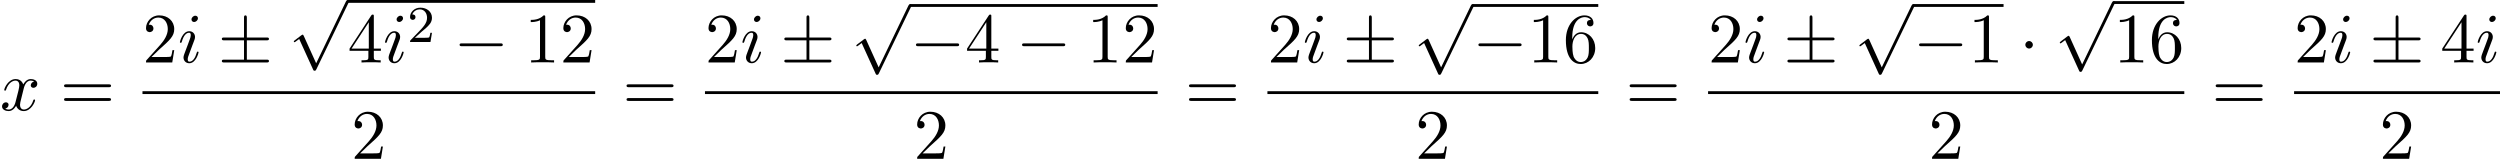
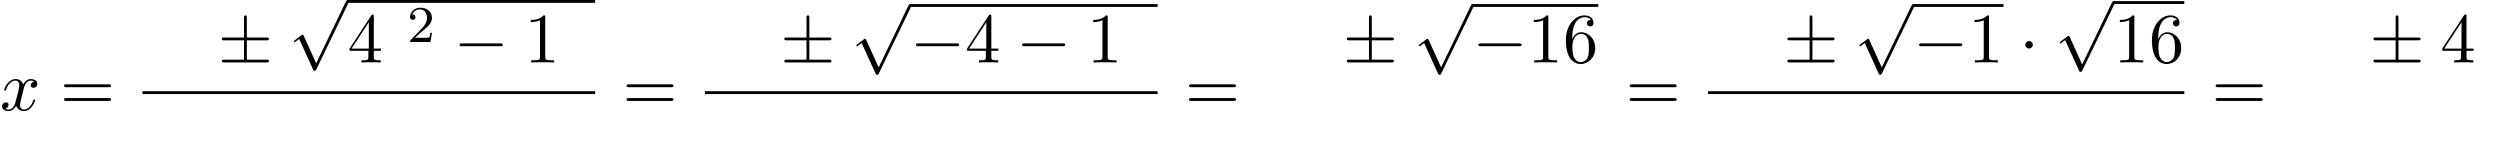
<svg xmlns="http://www.w3.org/2000/svg" xmlns:xlink="http://www.w3.org/1999/xlink" version="1.1" width="385.61pt" height="24.498pt" viewBox="53.798 81.134 385.61 24.498">
  <defs>
    <path id="g2-50" d="M2.248-1.626C2.375-1.745 2.71-2.008 2.837-2.12C3.332-2.574 3.802-3.013 3.802-3.738C3.802-4.686 3.005-5.3 2.008-5.3C1.052-5.3 .422-4.575 .422-3.866C.422-3.475 .733-3.419 .845-3.419C1.012-3.419 1.259-3.539 1.259-3.842C1.259-4.256 .861-4.256 .765-4.256C.996-4.838 1.53-5.037 1.921-5.037C2.662-5.037 3.045-4.407 3.045-3.738C3.045-2.909 2.463-2.303 1.522-1.339L.518-.303C.422-.215 .422-.199 .422 0H3.571L3.802-1.427H3.555C3.531-1.267 3.467-.869 3.371-.717C3.324-.654 2.718-.654 2.59-.654H1.172L2.248-1.626Z" />
    <path id="g0-0" d="M7.189-2.509C7.375-2.509 7.571-2.509 7.571-2.727S7.375-2.945 7.189-2.945H1.287C1.102-2.945 .905-2.945 .905-2.727S1.102-2.509 1.287-2.509H7.189Z" />
    <path id="g0-1" d="M2.095-2.727C2.095-3.044 1.833-3.305 1.516-3.305S.938-3.044 .938-2.727S1.2-2.149 1.516-2.149S2.095-2.411 2.095-2.727Z" />
    <path id="g0-6" d="M4.462-3.415H7.495C7.68-3.415 7.876-3.415 7.876-3.633S7.68-3.851 7.495-3.851H4.462V-6.862C4.462-7.036 4.462-7.265 4.244-7.265S4.025-7.069 4.025-6.895V-3.851H.982C.796-3.851 .6-3.851 .6-3.633S.796-3.415 .982-3.415H4.025V-.436H.982C.796-.436 .6-.436 .6-.218S.796 0 .982 0H7.495C7.68 0 7.876 0 7.876-.218S7.68-.436 7.495-.436H4.462V-3.415Z" />
    <path id="g0-112" d="M4.244 9.327L2.324 5.084C2.247 4.909 2.193 4.909 2.16 4.909C2.149 4.909 2.095 4.909 1.975 4.996L.938 5.782C.796 5.891 .796 5.924 .796 5.956C.796 6.011 .829 6.076 .905 6.076C.971 6.076 1.156 5.924 1.276 5.836C1.342 5.782 1.505 5.662 1.625 5.575L3.775 10.298C3.851 10.473 3.905 10.473 4.004 10.473C4.167 10.473 4.2 10.407 4.276 10.255L9.229 0C9.305-.153 9.305-.196 9.305-.218C9.305-.327 9.218-.436 9.087-.436C9-.436 8.924-.382 8.836-.207L4.244 9.327Z" />
-     <path id="g1-105" d="M3.098-6.818C3.098-7.036 2.945-7.211 2.695-7.211C2.4-7.211 2.105-6.927 2.105-6.633C2.105-6.425 2.258-6.24 2.52-6.24C2.771-6.24 3.098-6.491 3.098-6.818ZM2.269-2.716C2.4-3.033 2.4-3.055 2.509-3.349C2.596-3.567 2.651-3.72 2.651-3.927C2.651-4.418 2.302-4.822 1.756-4.822C.731-4.822 .316-3.24 .316-3.142C.316-3.033 .425-3.033 .447-3.033C.556-3.033 .567-3.055 .622-3.229C.916-4.255 1.353-4.582 1.724-4.582C1.811-4.582 1.996-4.582 1.996-4.233C1.996-4.004 1.92-3.775 1.876-3.665C1.789-3.382 1.298-2.116 1.124-1.647C1.015-1.364 .873-1.004 .873-.775C.873-.262 1.244 .12 1.767 .12C2.793 .12 3.196-1.462 3.196-1.56C3.196-1.669 3.098-1.669 3.065-1.669C2.956-1.669 2.956-1.636 2.902-1.473C2.705-.785 2.345-.12 1.789-.12C1.604-.12 1.527-.229 1.527-.48C1.527-.753 1.593-.905 1.844-1.571L2.269-2.716Z" />
    <path id="g1-120" d="M3.644-3.295C3.709-3.578 3.96-4.582 4.724-4.582C4.778-4.582 5.04-4.582 5.269-4.44C4.964-4.385 4.745-4.113 4.745-3.851C4.745-3.676 4.865-3.469 5.16-3.469C5.4-3.469 5.749-3.665 5.749-4.102C5.749-4.669 5.105-4.822 4.735-4.822C4.102-4.822 3.72-4.244 3.589-3.993C3.316-4.713 2.727-4.822 2.411-4.822C1.276-4.822 .655-3.415 .655-3.142C.655-3.033 .764-3.033 .785-3.033C.873-3.033 .905-3.055 .927-3.153C1.298-4.309 2.018-4.582 2.389-4.582C2.596-4.582 2.978-4.484 2.978-3.851C2.978-3.513 2.793-2.782 2.389-1.255C2.215-.578 1.833-.12 1.353-.12C1.287-.12 1.036-.12 .807-.262C1.08-.316 1.32-.545 1.32-.851C1.32-1.145 1.08-1.233 .916-1.233C.589-1.233 .316-.949 .316-.6C.316-.098 .862 .12 1.342 .12C2.062 .12 2.455-.644 2.487-.709C2.618-.305 3.011 .12 3.665 .12C4.789 .12 5.411-1.287 5.411-1.56C5.411-1.669 5.313-1.669 5.28-1.669C5.182-1.669 5.16-1.625 5.138-1.549C4.778-.382 4.036-.12 3.687-.12C3.262-.12 3.087-.469 3.087-.84C3.087-1.08 3.153-1.32 3.273-1.8L3.644-3.295Z" />
    <path id="g3-49" d="M3.207-6.982C3.207-7.244 3.207-7.265 2.956-7.265C2.28-6.567 1.32-6.567 .971-6.567V-6.229C1.189-6.229 1.833-6.229 2.4-6.513V-.862C2.4-.469 2.367-.338 1.385-.338H1.036V0C1.418-.033 2.367-.033 2.804-.033S4.189-.033 4.571 0V-.338H4.222C3.24-.338 3.207-.458 3.207-.862V-6.982Z" />
-     <path id="g3-50" d="M1.385-.84L2.542-1.964C4.244-3.469 4.898-4.058 4.898-5.149C4.898-6.393 3.916-7.265 2.585-7.265C1.353-7.265 .545-6.262 .545-5.291C.545-4.68 1.091-4.68 1.124-4.68C1.309-4.68 1.691-4.811 1.691-5.258C1.691-5.542 1.495-5.825 1.113-5.825C1.025-5.825 1.004-5.825 .971-5.815C1.222-6.524 1.811-6.927 2.444-6.927C3.436-6.927 3.905-6.044 3.905-5.149C3.905-4.276 3.36-3.415 2.76-2.738L.665-.404C.545-.284 .545-.262 .545 0H4.593L4.898-1.898H4.625C4.571-1.571 4.495-1.091 4.385-.927C4.309-.84 3.589-.84 3.349-.84H1.385Z" />
    <path id="g3-52" d="M3.207-1.8V-.851C3.207-.458 3.185-.338 2.378-.338H2.149V0C2.596-.033 3.164-.033 3.622-.033S4.658-.033 5.105 0V-.338H4.876C4.069-.338 4.047-.458 4.047-.851V-1.8H5.138V-2.138H4.047V-7.102C4.047-7.32 4.047-7.385 3.873-7.385C3.775-7.385 3.742-7.385 3.655-7.255L.305-2.138V-1.8H3.207ZM3.273-2.138H.611L3.273-6.207V-2.138Z" />
    <path id="g3-54" d="M1.44-3.578V-3.84C1.44-6.6 2.793-6.993 3.349-6.993C3.611-6.993 4.069-6.927 4.309-6.556C4.145-6.556 3.709-6.556 3.709-6.065C3.709-5.727 3.971-5.564 4.211-5.564C4.385-5.564 4.713-5.662 4.713-6.087C4.713-6.742 4.233-7.265 3.327-7.265C1.931-7.265 .458-5.858 .458-3.447C.458-.535 1.724 .24 2.738 .24C3.949 .24 4.985-.785 4.985-2.225C4.985-3.611 4.015-4.658 2.804-4.658C2.062-4.658 1.658-4.102 1.44-3.578ZM2.738-.065C2.051-.065 1.724-.72 1.658-.884C1.462-1.396 1.462-2.269 1.462-2.465C1.462-3.316 1.811-4.407 2.793-4.407C2.967-4.407 3.469-4.407 3.807-3.731C4.004-3.327 4.004-2.771 4.004-2.236C4.004-1.713 4.004-1.167 3.818-.775C3.491-.12 2.989-.065 2.738-.065Z" />
    <path id="g3-61" d="M7.495-3.567C7.658-3.567 7.865-3.567 7.865-3.785S7.658-4.004 7.505-4.004H.971C.818-4.004 .611-4.004 .611-3.785S.818-3.567 .982-3.567H7.495ZM7.505-1.451C7.658-1.451 7.865-1.451 7.865-1.669S7.658-1.887 7.495-1.887H.982C.818-1.887 .611-1.887 .611-1.669S.818-1.451 .971-1.451H7.505Z" />
  </defs>
  <g id="page1">
    <use x="53.798" y="98.149" xlink:href="#g1-120" />
    <use x="63.063" y="98.149" xlink:href="#g3-61" />
    <use x="75.774" y="90.769" xlink:href="#g3-50" />
    <use x="81.229" y="90.769" xlink:href="#g1-105" />
    <use x="87.411" y="90.769" xlink:href="#g0-6" />
    <use x="98.32" y="81.57" xlink:href="#g0-112" />
    <rect x="107.411" y="81.134" height=".436" width="38.188" />
    <use x="107.411" y="90.769" xlink:href="#g3-52" />
    <use x="112.866" y="90.769" xlink:href="#g1-105" />
    <use x="116.624" y="87.617" xlink:href="#g2-50" />
    <use x="123.78" y="90.769" xlink:href="#g0-0" />
    <use x="134.69" y="90.769" xlink:href="#g3-49" />
    <use x="140.144" y="90.769" xlink:href="#g3-50" />
    <rect x="75.774" y="95.203" height=".436" width="69.825" />
    <use x="107.959" y="105.632" xlink:href="#g3-50" />
    <use x="149.824" y="98.149" xlink:href="#g3-61" />
    <use x="162.535" y="90.769" xlink:href="#g3-50" />
    <use x="167.99" y="90.769" xlink:href="#g1-105" />
    <use x="174.172" y="90.769" xlink:href="#g0-6" />
    <use x="185.081" y="82.199" xlink:href="#g0-112" />
    <rect x="194.172" y="81.762" height=".436" width="38.182" />
    <use x="194.172" y="90.769" xlink:href="#g0-0" />
    <use x="202.657" y="90.769" xlink:href="#g3-52" />
    <use x="210.536" y="90.769" xlink:href="#g0-0" />
    <use x="221.445" y="90.769" xlink:href="#g3-49" />
    <use x="226.899" y="90.769" xlink:href="#g3-50" />
    <rect x="162.535" y="95.203" height=".436" width="69.819" />
    <use x="194.717" y="105.632" xlink:href="#g3-50" />
    <use x="236.58" y="98.149" xlink:href="#g3-61" />
    <use x="249.29" y="90.769" xlink:href="#g3-50" />
    <use x="254.745" y="90.769" xlink:href="#g1-105" />
    <use x="260.927" y="90.769" xlink:href="#g0-6" />
    <use x="271.836" y="82.199" xlink:href="#g0-112" />
    <rect x="280.927" y="81.762" height=".436" width="19.394" />
    <use x="280.927" y="90.769" xlink:href="#g0-0" />
    <use x="289.412" y="90.769" xlink:href="#g3-49" />
    <use x="294.867" y="90.769" xlink:href="#g3-54" />
-     <rect x="249.29" y="95.203" height=".436" width="51.031" />
    <use x="272.079" y="105.632" xlink:href="#g3-50" />
    <use x="304.547" y="98.149" xlink:href="#g3-61" />
    <use x="317.258" y="90.769" xlink:href="#g3-50" />
    <use x="322.712" y="90.769" xlink:href="#g1-105" />
    <use x="328.895" y="90.769" xlink:href="#g0-6" />
    <use x="339.804" y="82.199" xlink:href="#g0-112" />
    <rect x="348.895" y="81.762" height=".436" width="13.939" />
    <use x="348.895" y="90.769" xlink:href="#g0-0" />
    <use x="357.38" y="90.769" xlink:href="#g3-49" />
    <use x="365.258" y="90.769" xlink:href="#g0-1" />
    <use x="370.713" y="81.744" xlink:href="#g0-112" />
    <rect x="379.804" y="81.308" height=".436" width="10.909" />
    <use x="379.804" y="90.769" xlink:href="#g3-49" />
    <use x="385.258" y="90.769" xlink:href="#g3-54" />
    <rect x="317.258" y="95.203" height=".436" width="73.455" />
    <use x="351.258" y="105.632" xlink:href="#g3-50" />
    <use x="394.939" y="98.149" xlink:href="#g3-61" />
    <use x="407.649" y="90.769" xlink:href="#g3-50" />
    <use x="413.104" y="90.769" xlink:href="#g1-105" />
    <use x="419.286" y="90.769" xlink:href="#g0-6" />
    <use x="430.196" y="90.769" xlink:href="#g3-52" />
    <use x="435.65" y="90.769" xlink:href="#g1-105" />
-     <rect x="407.649" y="95.203" height=".436" width="31.759" />
    <use x="420.802" y="105.632" xlink:href="#g3-50" />
  </g>
</svg>